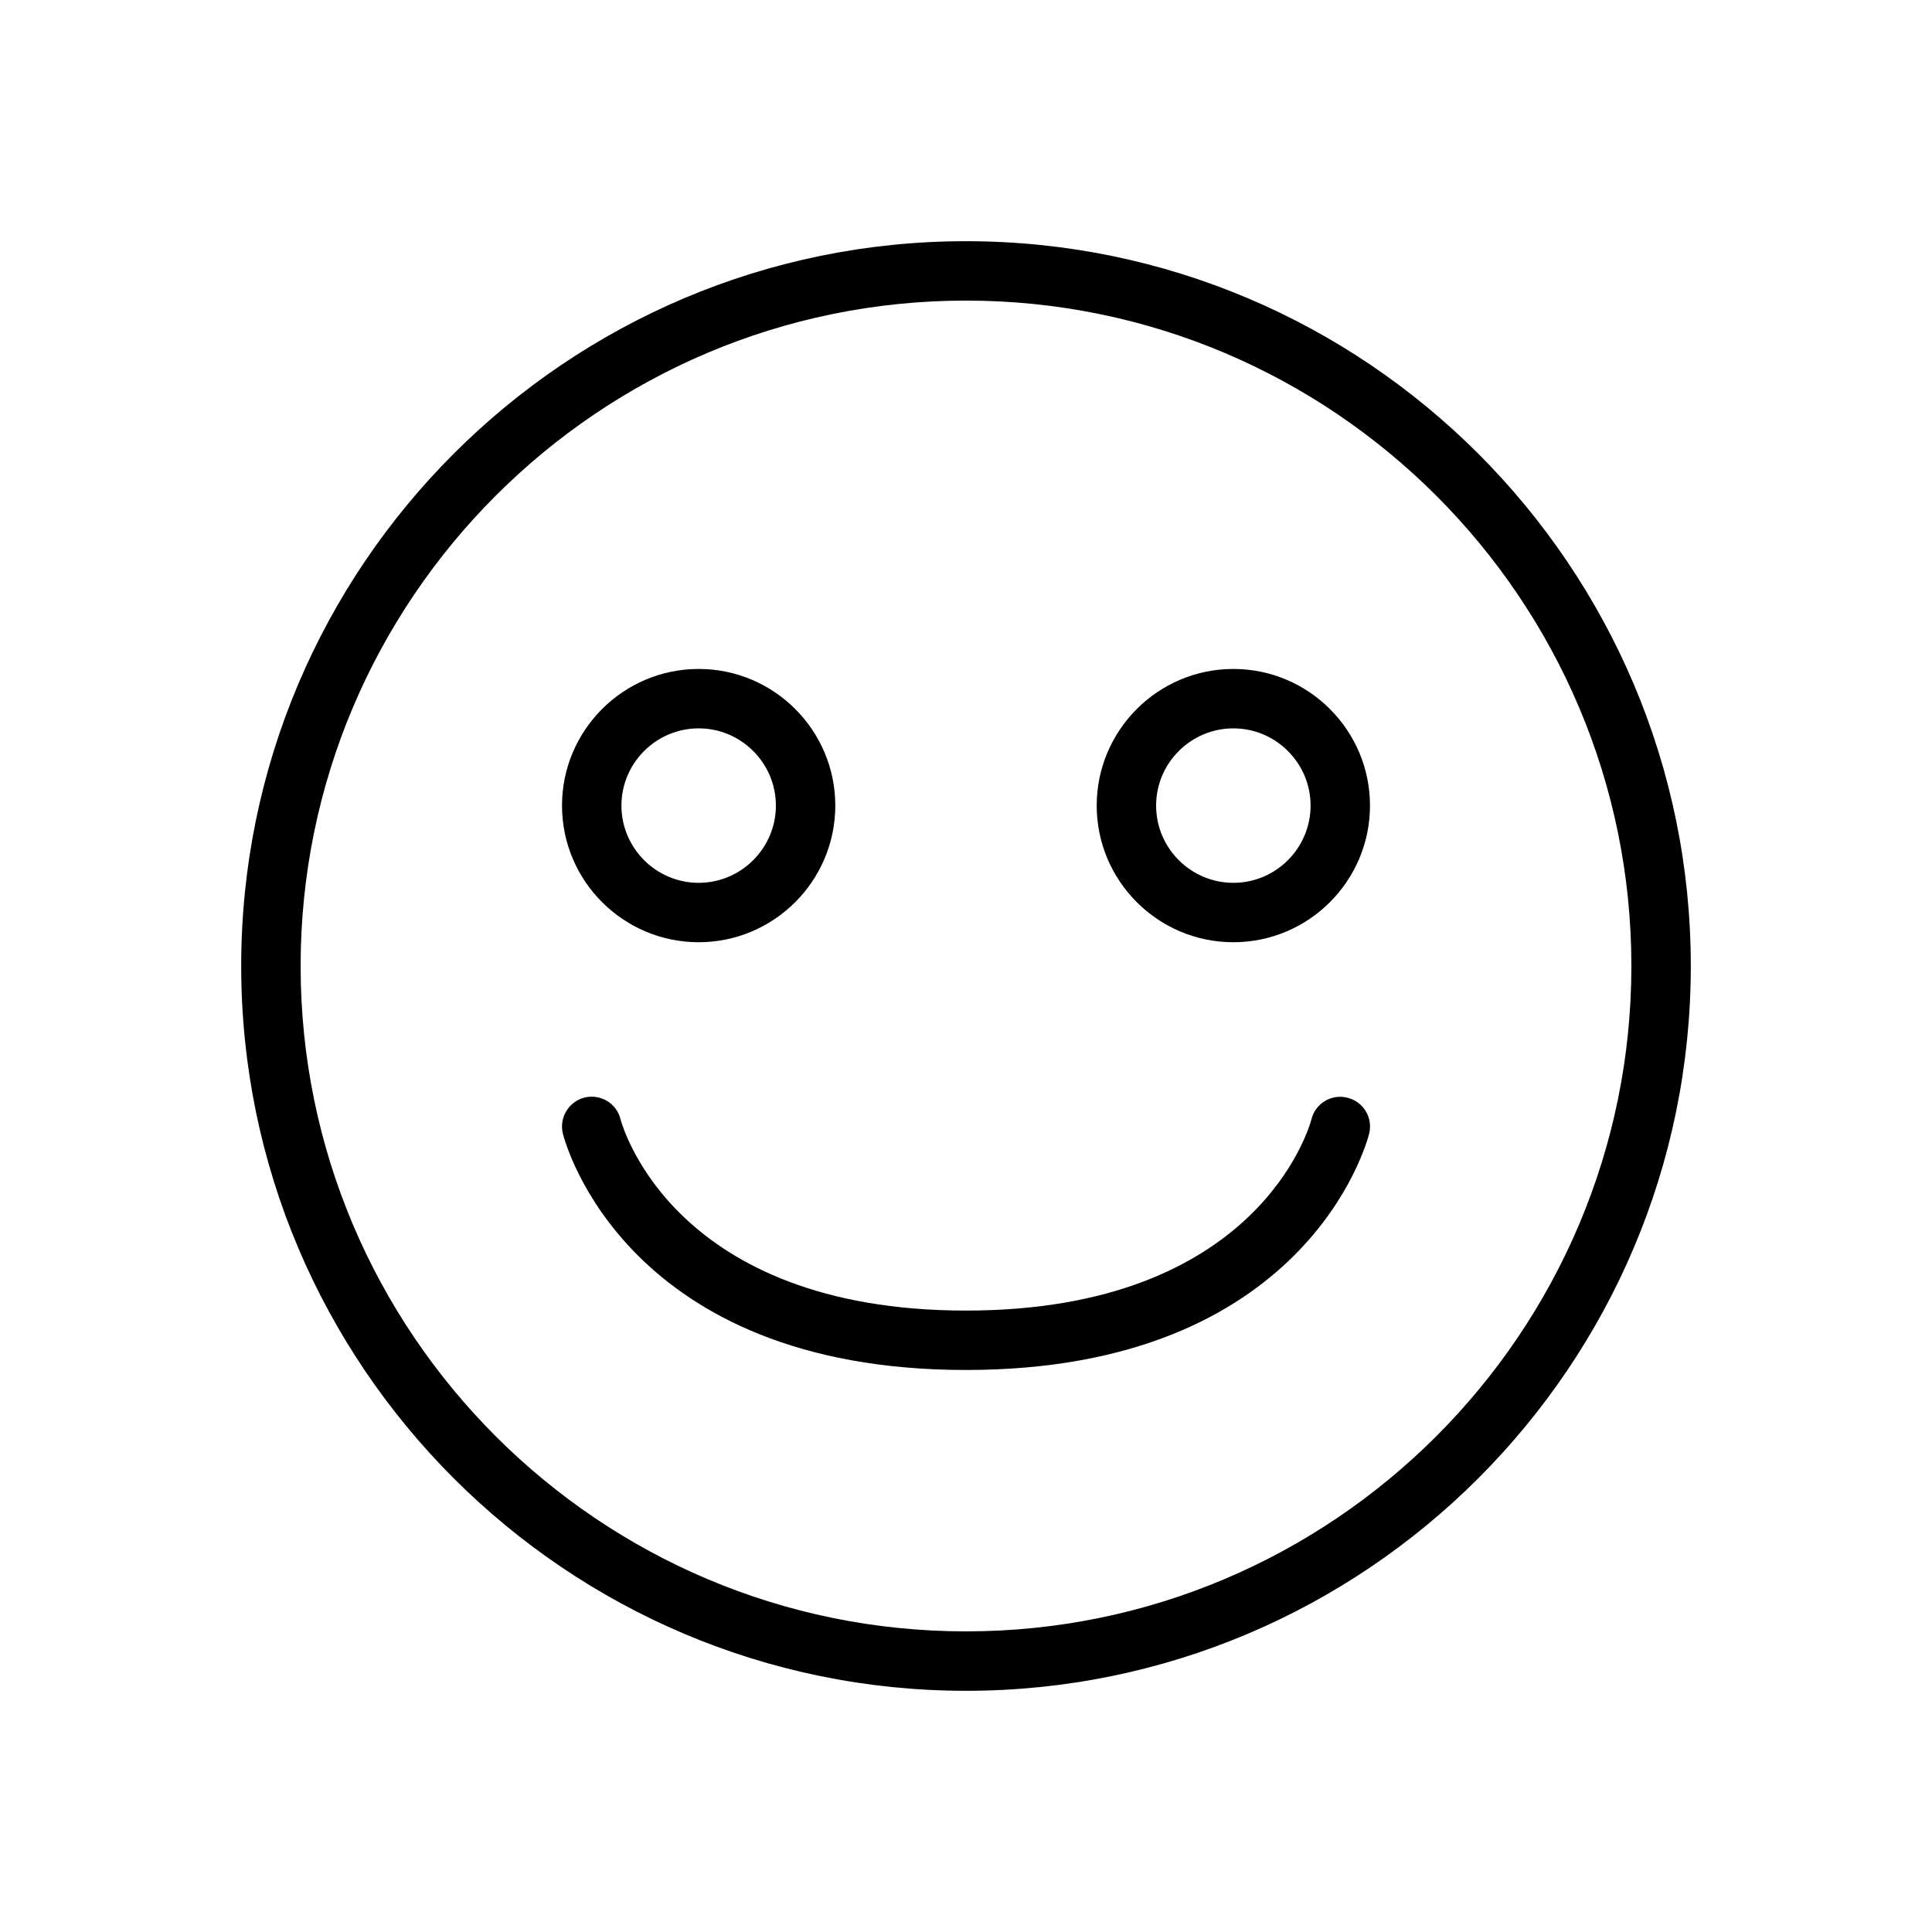
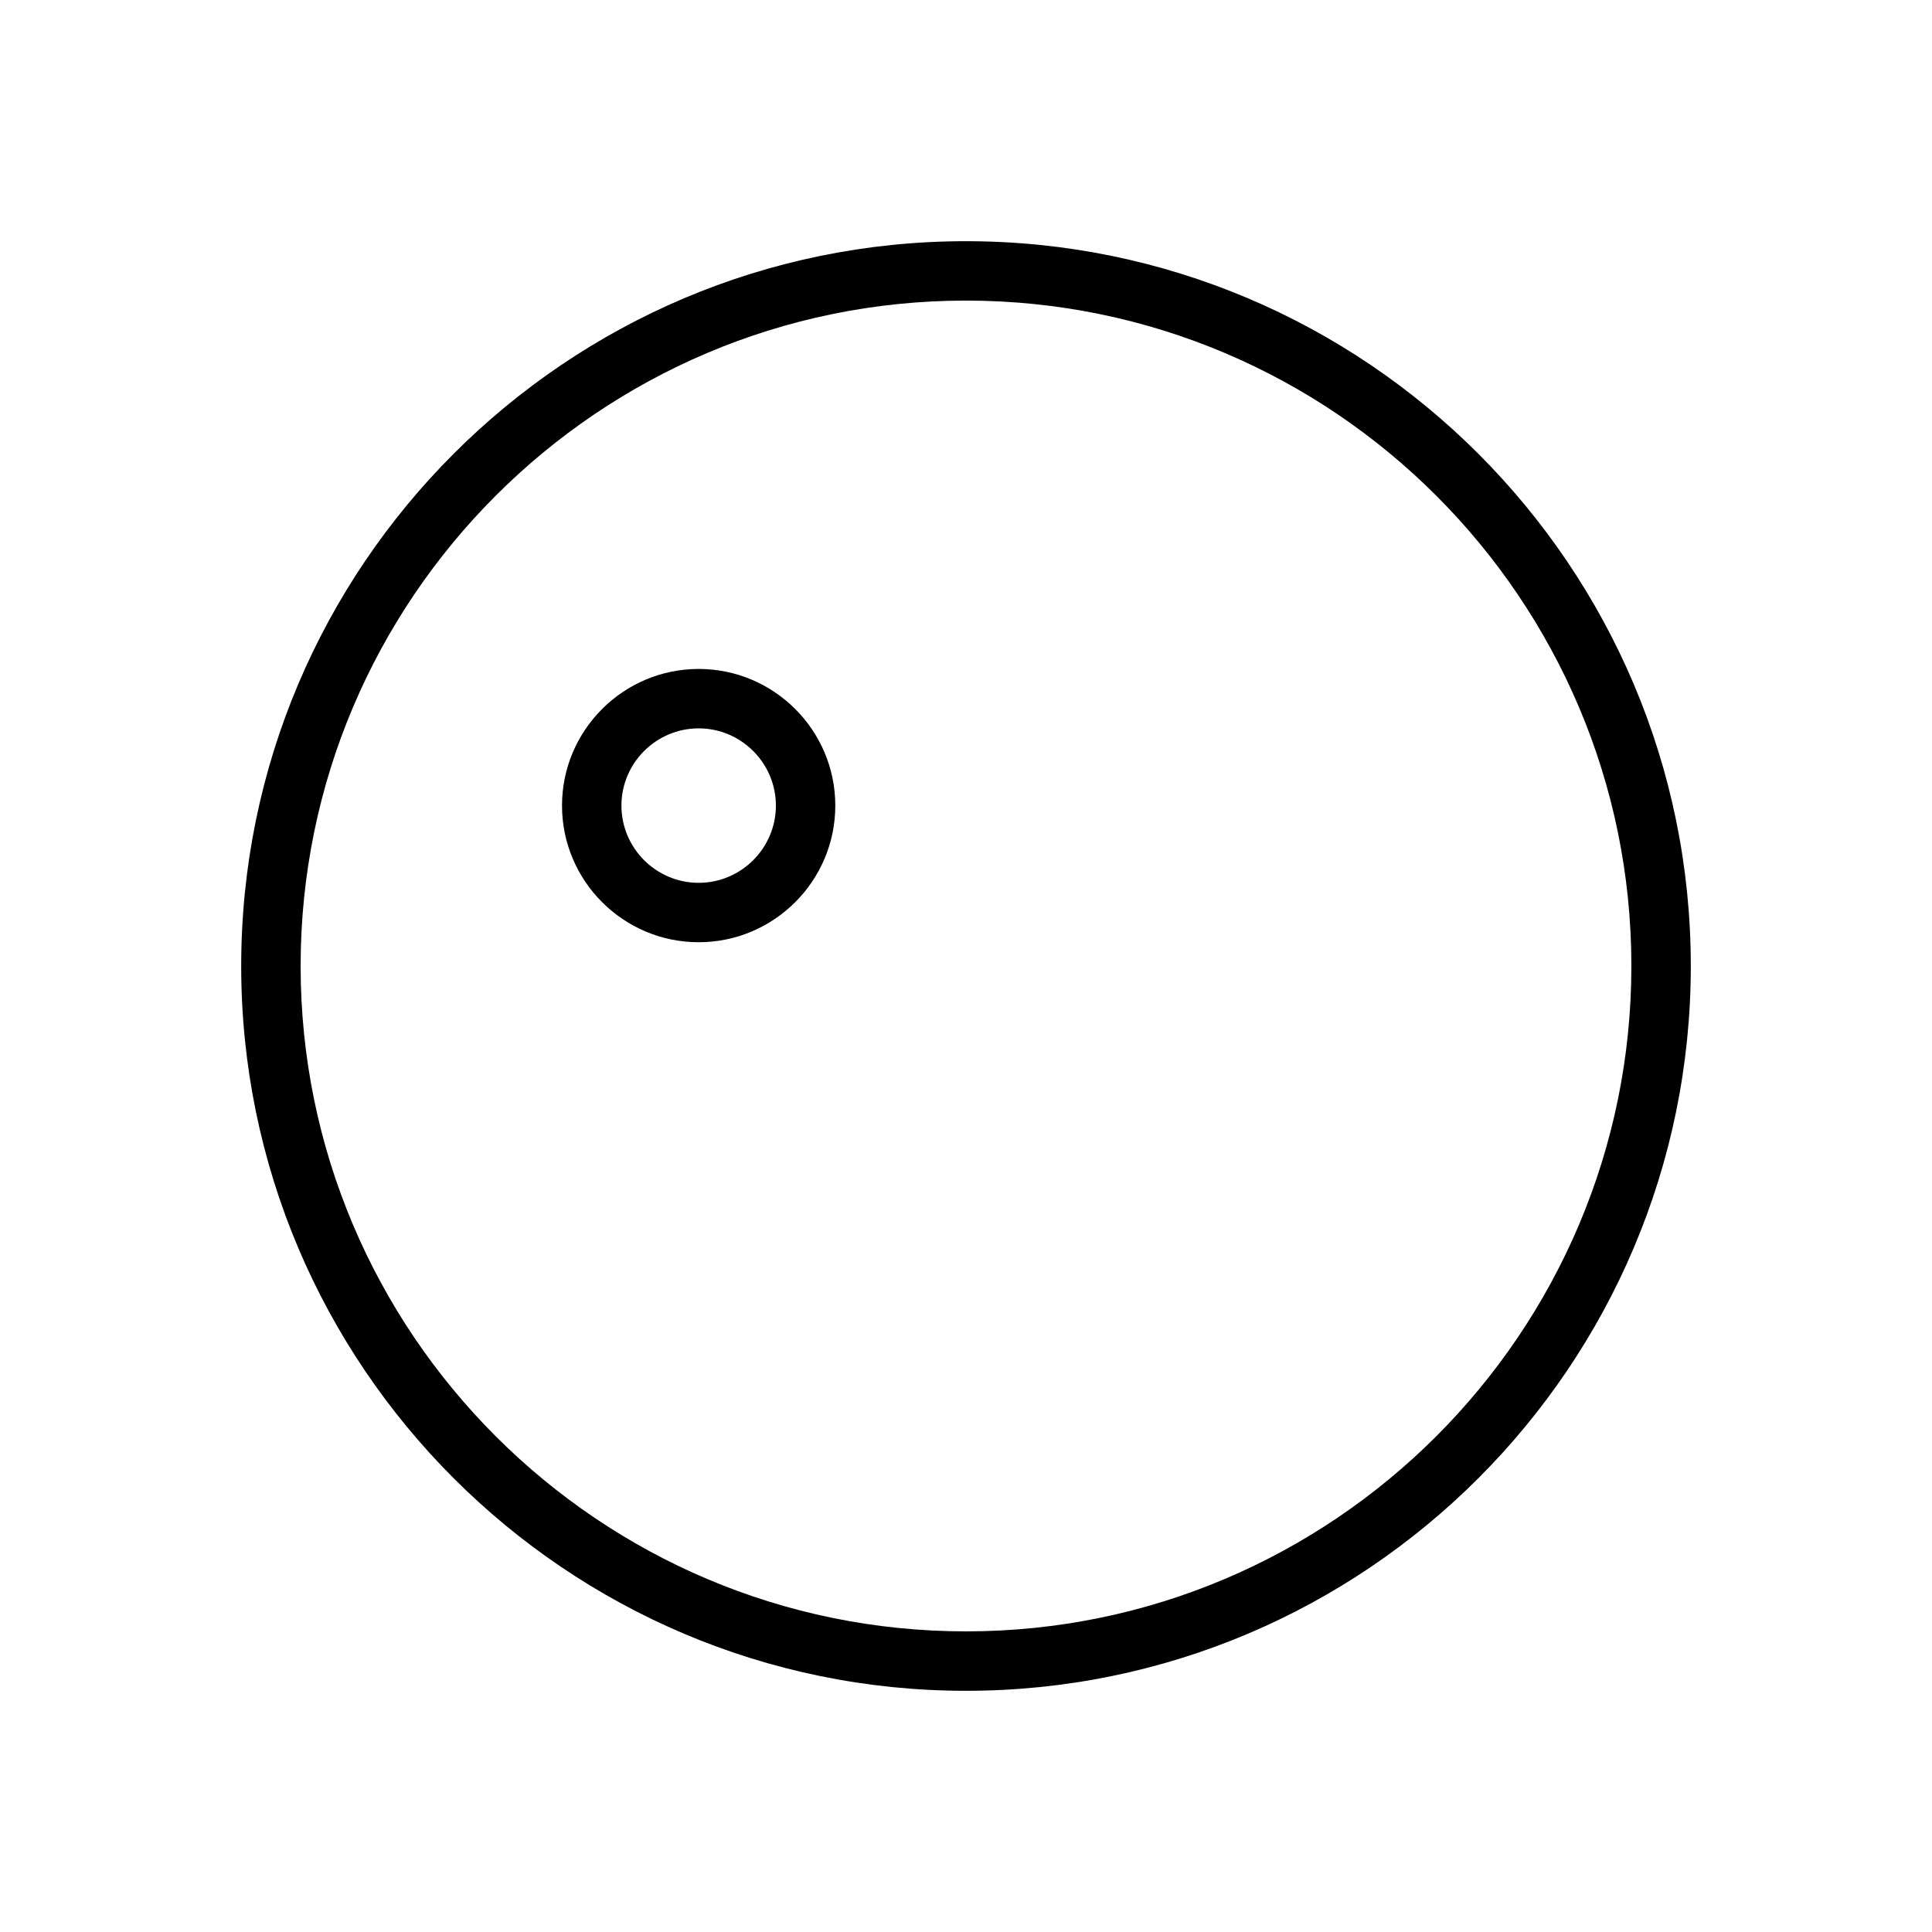
<svg xmlns="http://www.w3.org/2000/svg" fill="#000000" width="800px" height="800px" version="1.1" viewBox="144 144 512 512">
  <g>
    <path d="m400 207.92c-105.93 0-192.08 86.152-192.08 192.08s86.152 192.08 192.08 192.08 192.08-86.152 192.08-192.08c-0.004-105.93-86.152-192.08-192.08-192.08zm0 368.41c-97.234 0-176.33-79.098-176.33-176.33-0.004-97.238 79.094-176.34 176.33-176.34 97.234 0 176.33 79.098 176.33 176.33 0 97.238-79.098 176.34-176.33 176.34z" />
    <path d="m329.15 393.7c19.965 0 36.211-16.246 36.211-36.211 0.004-19.961-16.246-36.211-36.211-36.211-19.961 0-36.211 16.25-36.211 36.211 0 19.965 16.25 36.211 36.211 36.211zm0-56.676c11.273 0 20.469 9.195 20.469 20.465 0 11.273-9.195 20.469-20.469 20.469-11.27 0-20.465-9.195-20.465-20.469 0-11.27 9.195-20.465 20.465-20.465z" />
-     <path d="m470.85 321.28c-19.965 0-36.211 16.25-36.211 36.211 0 19.965 16.246 36.211 36.211 36.211s36.211-16.246 36.211-36.211c0-19.961-16.25-36.211-36.211-36.211zm0 56.68c-11.273 0-20.469-9.195-20.469-20.469 0-11.27 9.195-20.465 20.469-20.465 11.273 0 20.469 9.195 20.469 20.469-0.004 11.27-9.195 20.465-20.469 20.465z" />
-     <path d="m501.14 434.92c-4.25-1.102-8.5 1.449-9.574 5.637-0.531 2.078-14.199 50.758-91.562 50.758-77.145 0-90.938-48.43-91.566-50.727-1.043-4.219-5.293-6.738-9.512-5.731-4.219 1.07-6.801 5.352-5.762 9.574 0.66 2.551 16.719 62.629 106.84 62.629 90.117 0 106.18-60.078 106.84-62.629 1.035-4.223-1.512-8.441-5.703-9.512z" />
  </g>
</svg>